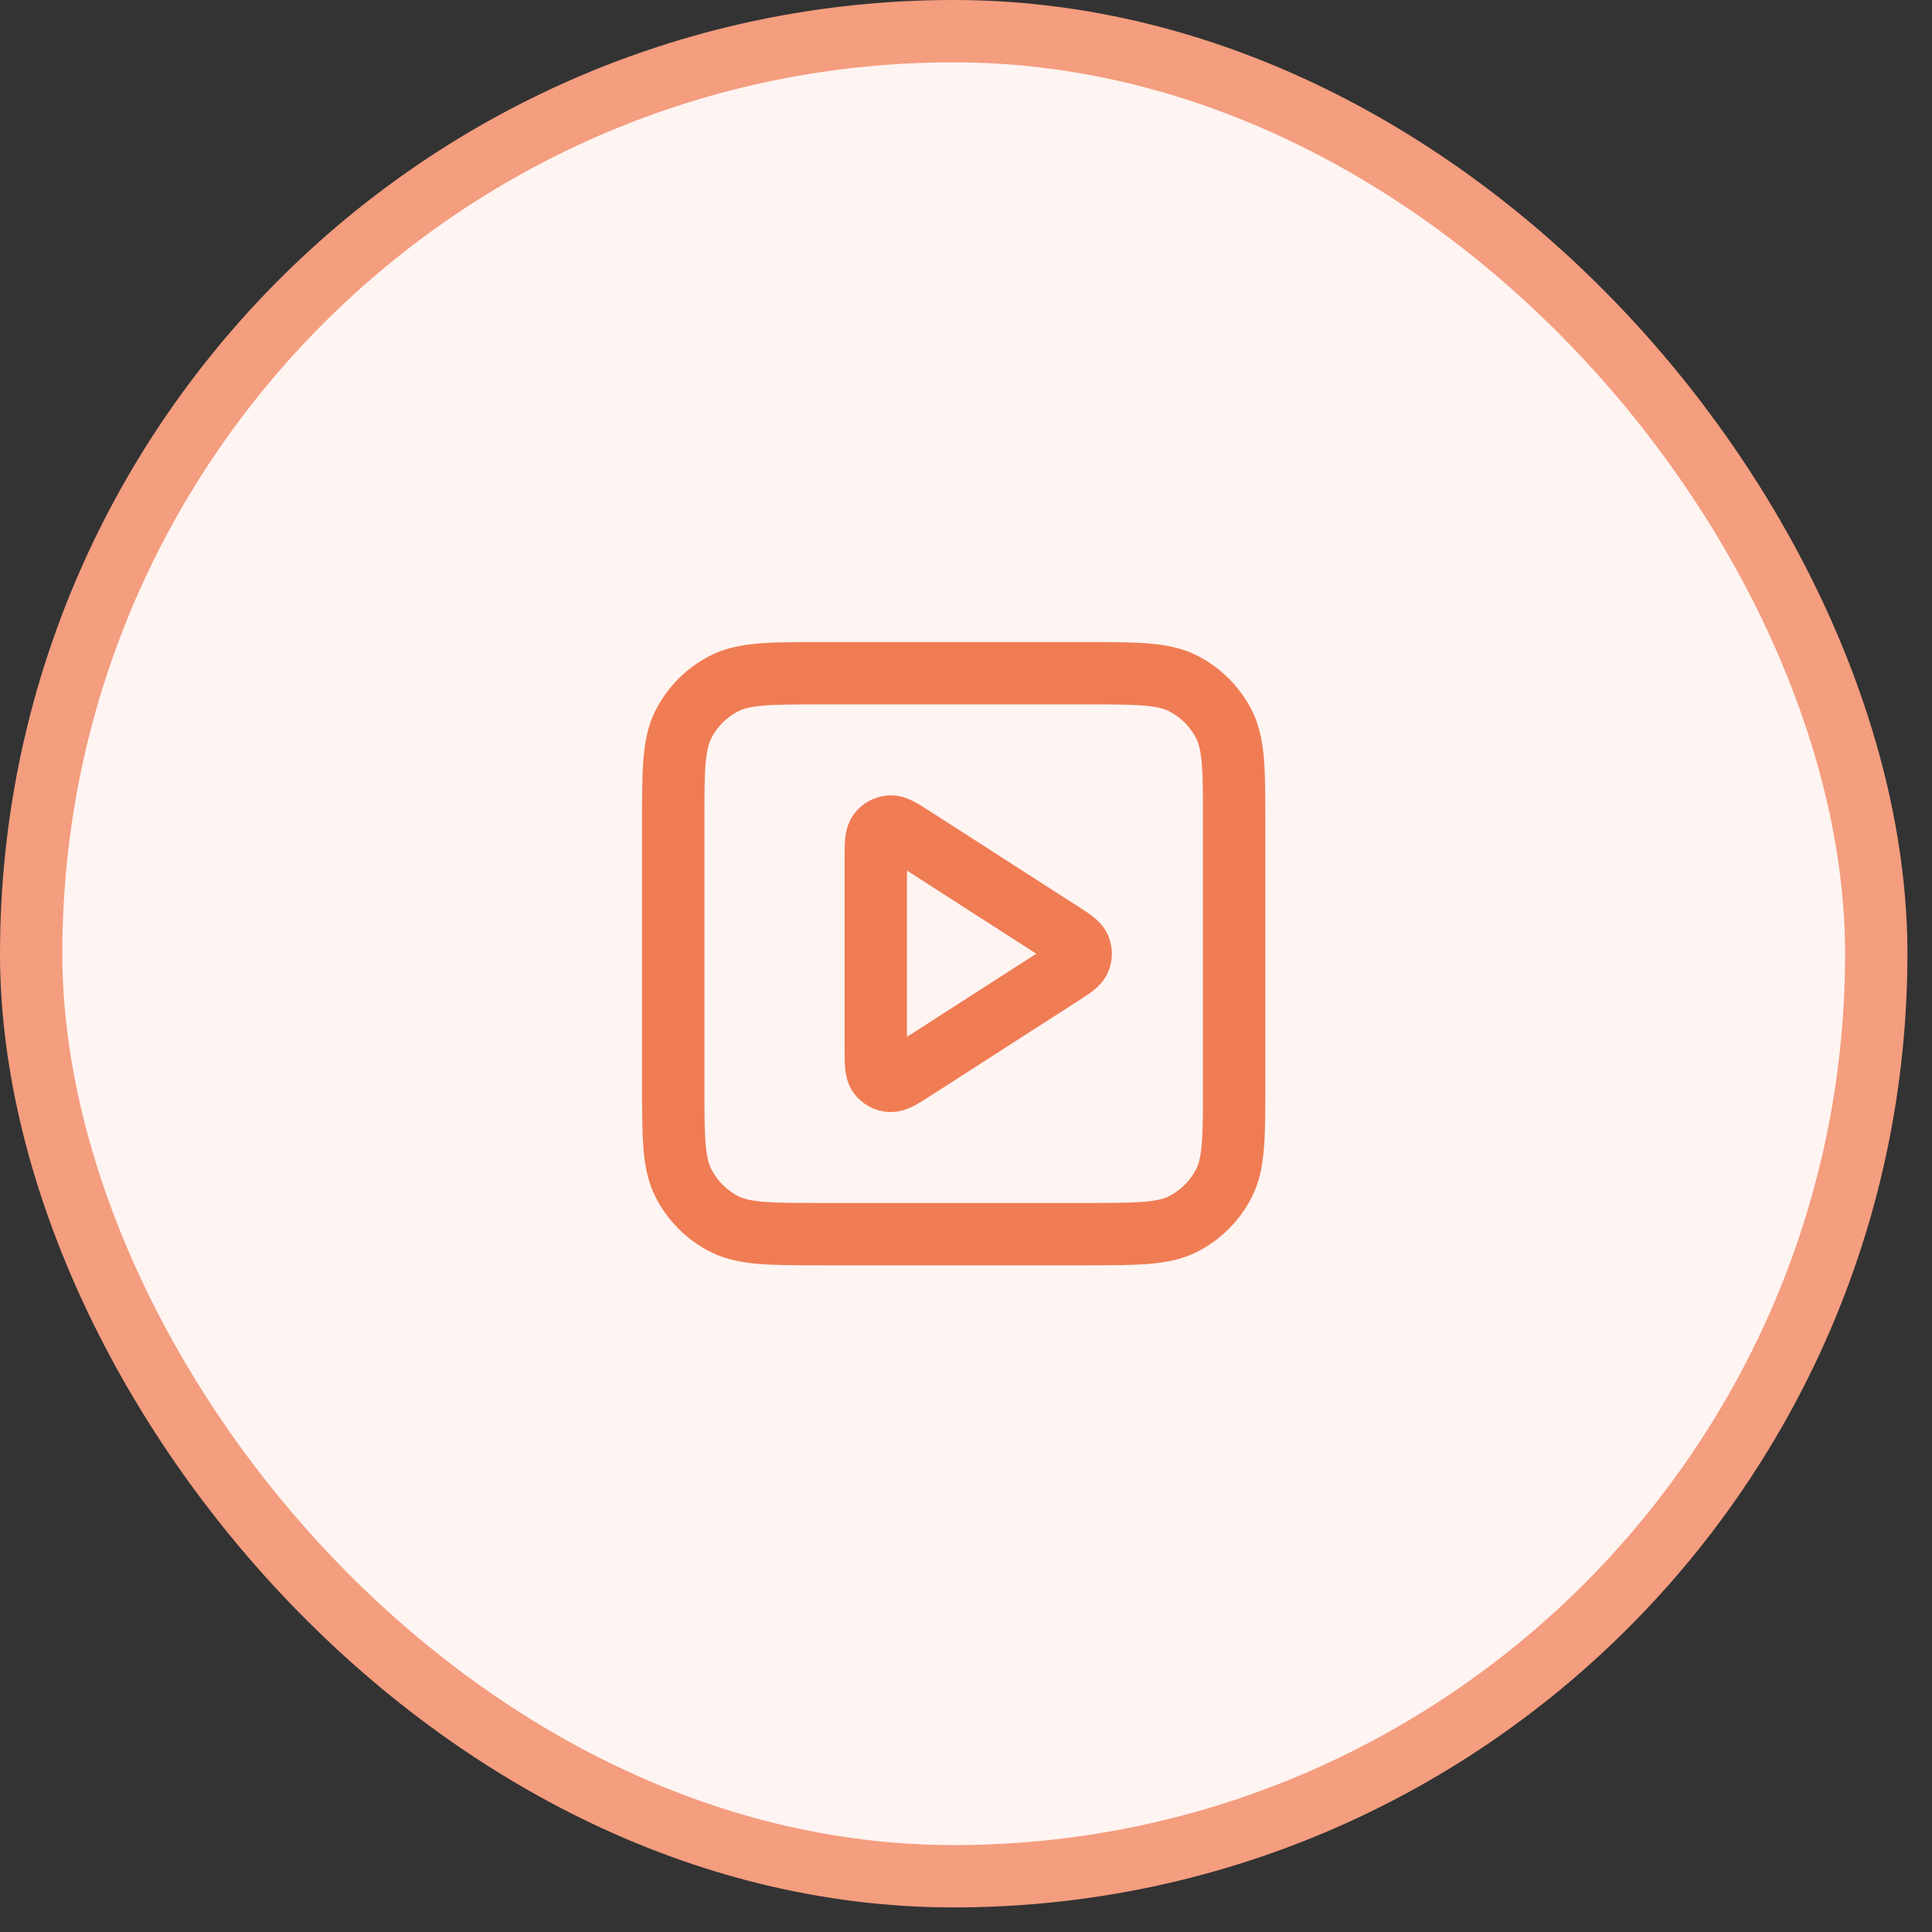
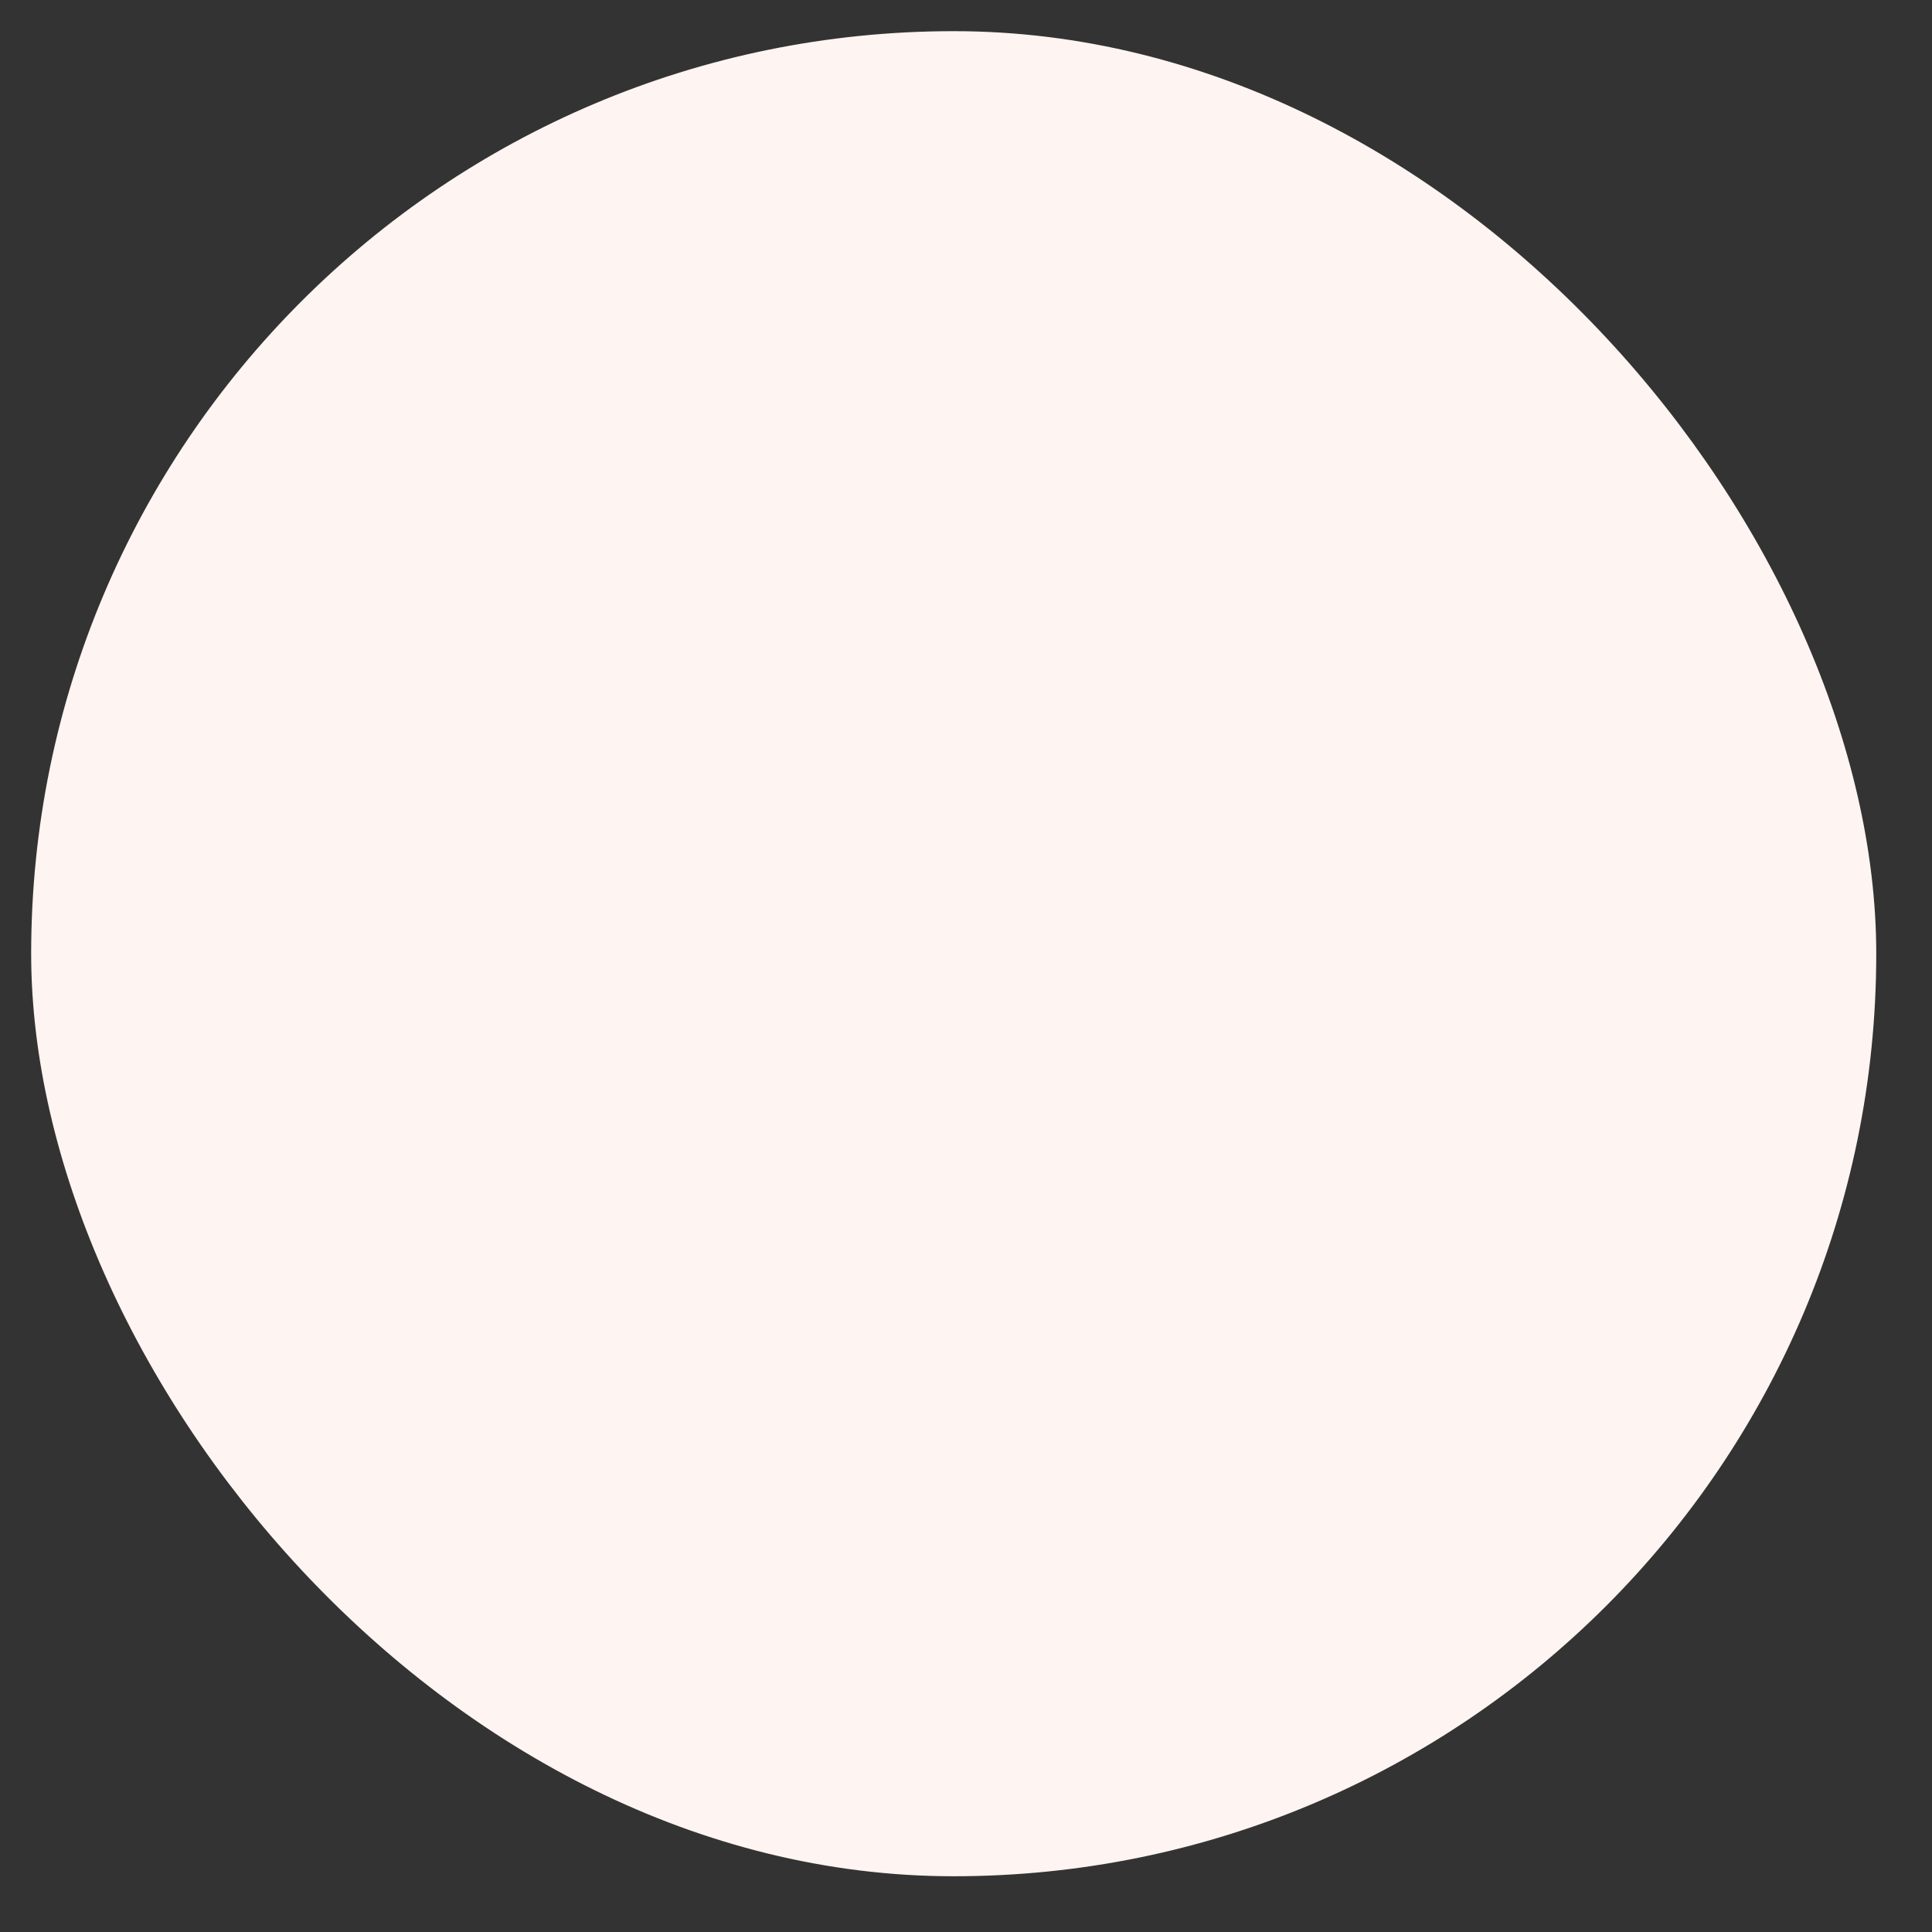
<svg xmlns="http://www.w3.org/2000/svg" width="62" height="62" viewBox="0 0 62 62" fill="none">
  <rect x="0" y="0" width="62" height="62" fill="#333333" stroke="none" />
  <rect x="1" y="1" width="59.211" height="59.211" rx="29.605" fill="#FEF4F1" />
-   <rect x="1" y="1" width="59.211" height="59.211" rx="29.605" stroke="#F49D7F" stroke-width="2" />
-   <path d="M28.105 27.571C28.105 27.093 28.105 26.855 28.205 26.722C28.292 26.605 28.425 26.533 28.57 26.523C28.736 26.511 28.937 26.64 29.338 26.898L34.059 29.933C34.407 30.157 34.581 30.268 34.641 30.411C34.694 30.535 34.694 30.676 34.641 30.8C34.581 30.942 34.407 31.054 34.059 31.278L29.338 34.313C28.937 34.571 28.736 34.7 28.57 34.688C28.425 34.678 28.292 34.605 28.205 34.489C28.105 34.356 28.105 34.117 28.105 33.64V27.571Z" stroke="#F07C54" stroke-width="2" stroke-linecap="round" stroke-linejoin="round" />
-   <path d="M21.605 26.405C21.605 24.725 21.605 23.885 21.932 23.244C22.22 22.679 22.679 22.22 23.244 21.932C23.885 21.605 24.725 21.605 26.405 21.605H34.806C36.486 21.605 37.326 21.605 37.967 21.932C38.532 22.22 38.991 22.679 39.279 23.244C39.605 23.885 39.605 24.725 39.605 26.405V34.806C39.605 36.486 39.605 37.326 39.279 37.967C38.991 38.532 38.532 38.991 37.967 39.279C37.326 39.605 36.486 39.605 34.806 39.605H26.405C24.725 39.605 23.885 39.605 23.244 39.279C22.679 38.991 22.22 38.532 21.932 37.967C21.605 37.326 21.605 36.486 21.605 34.806V26.405Z" stroke="#F07C54" stroke-width="2" stroke-linecap="round" stroke-linejoin="round" />
</svg>